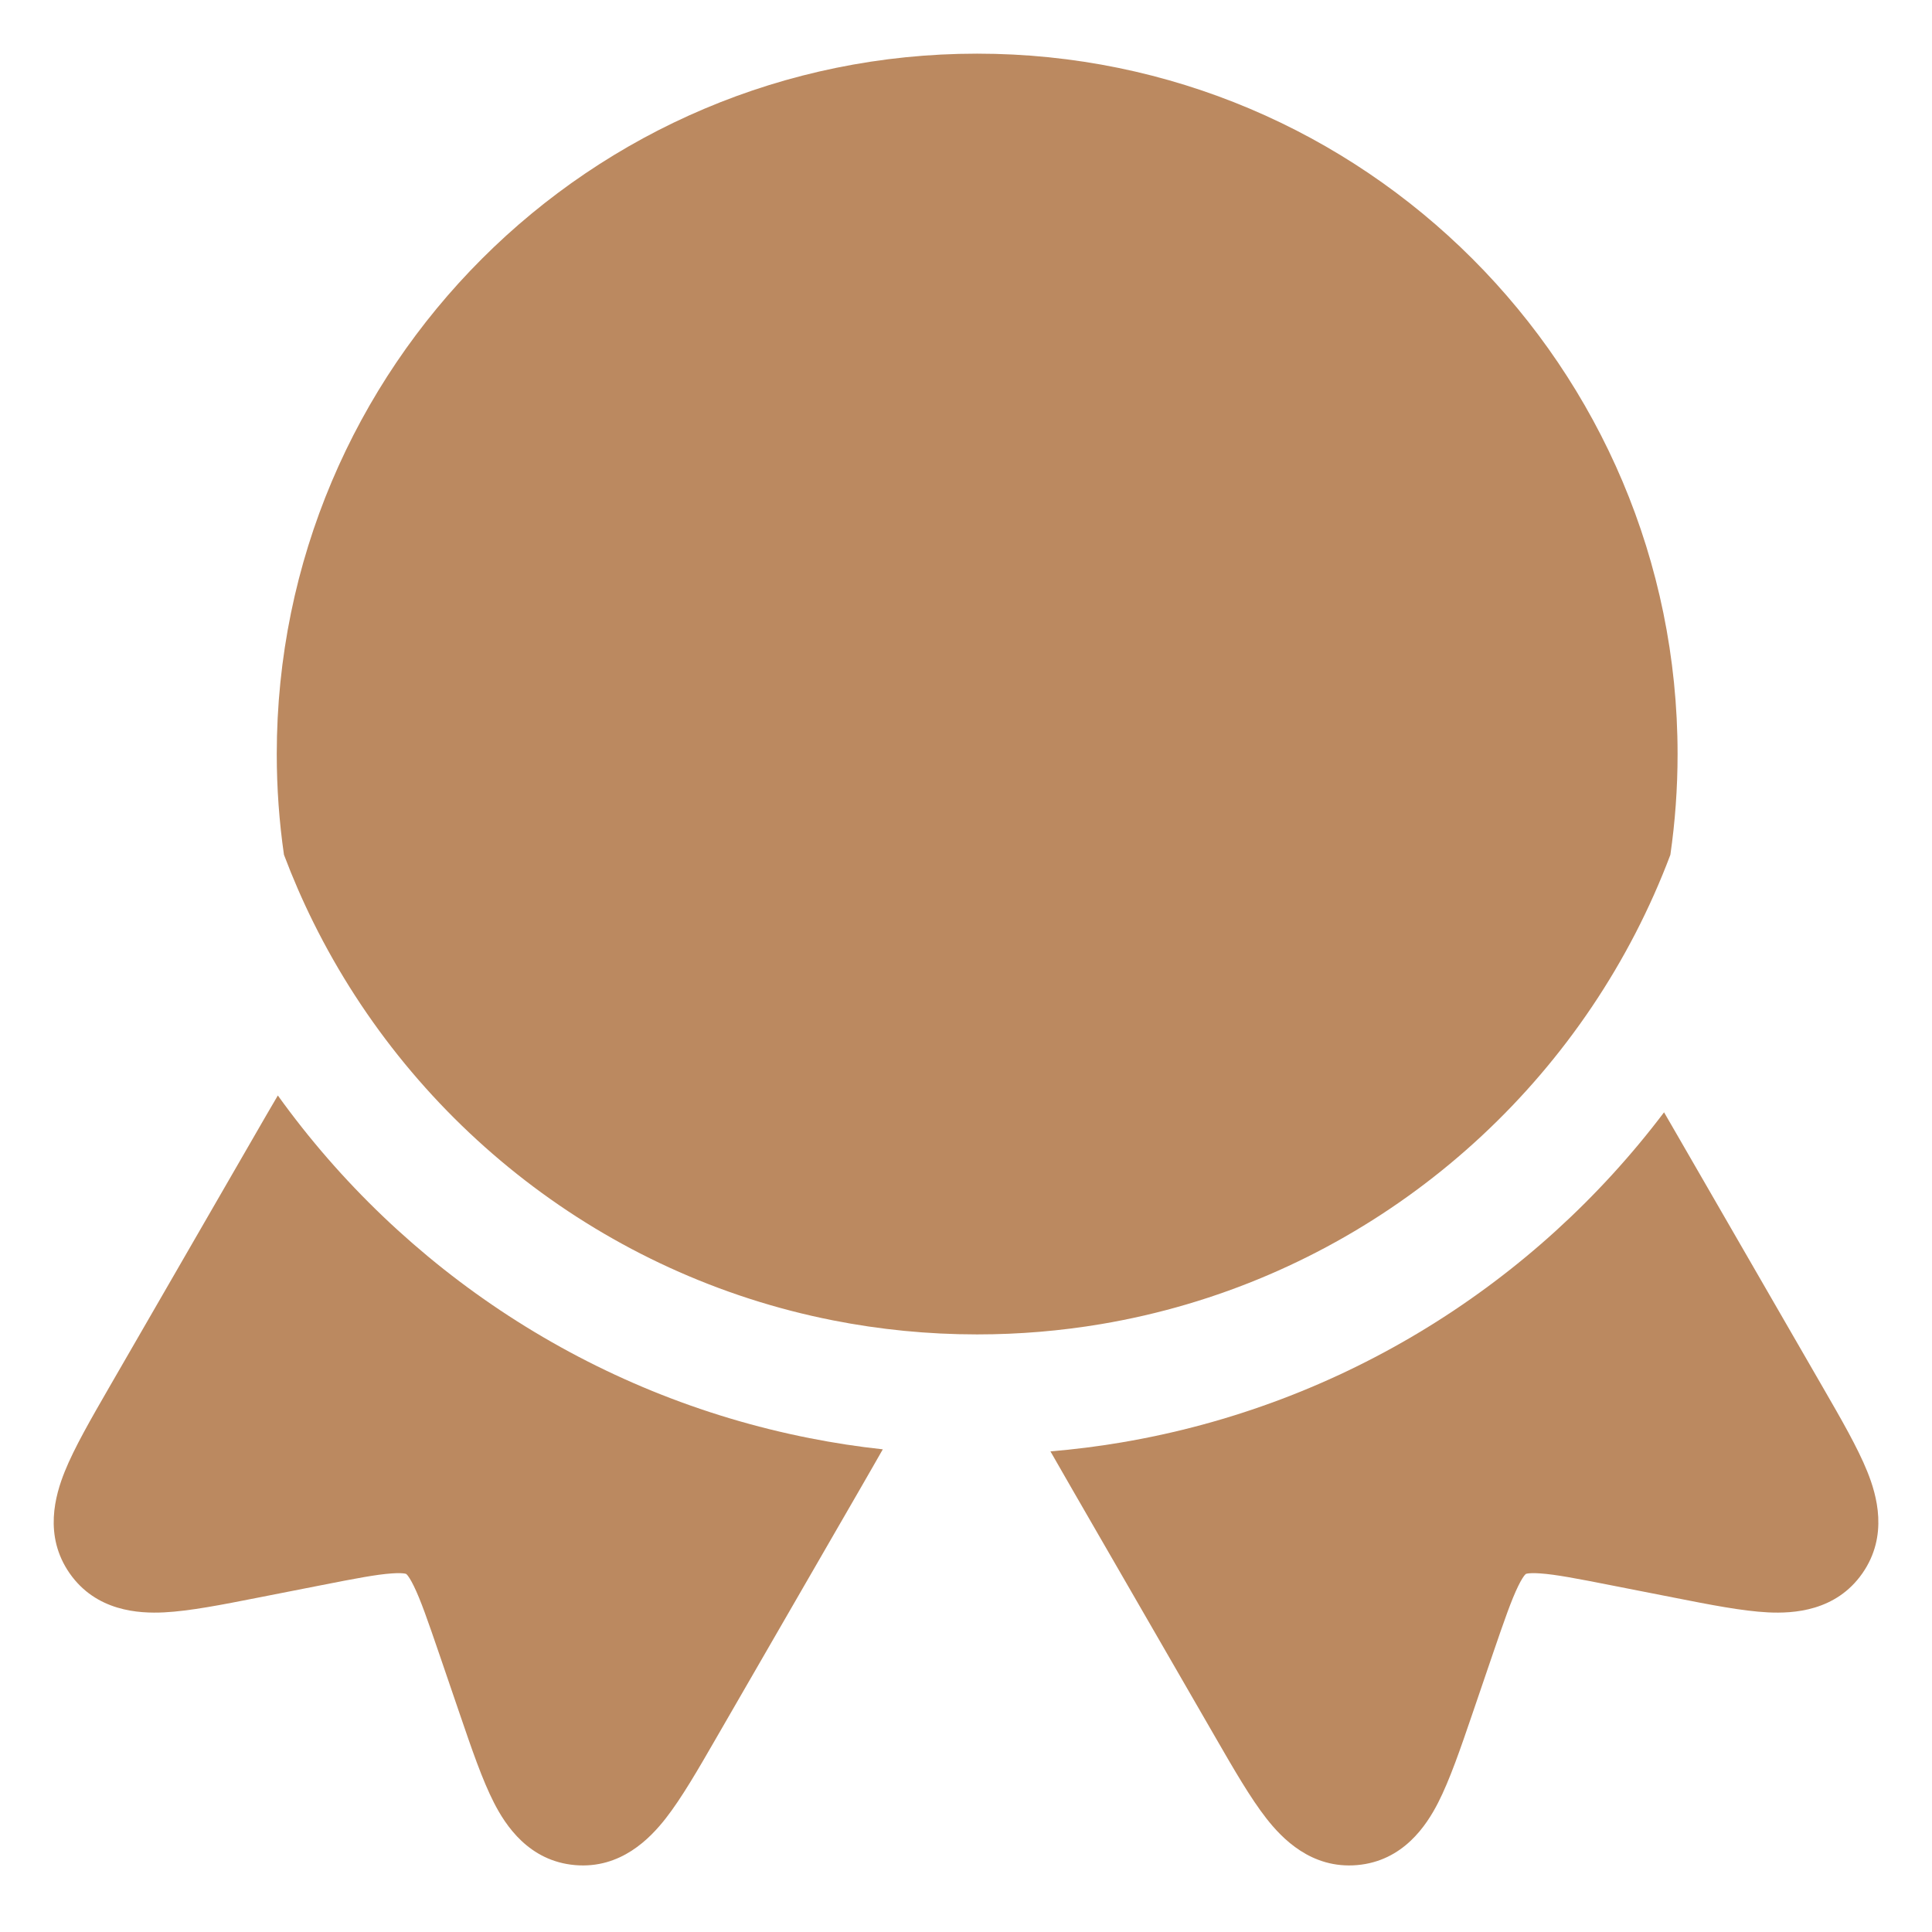
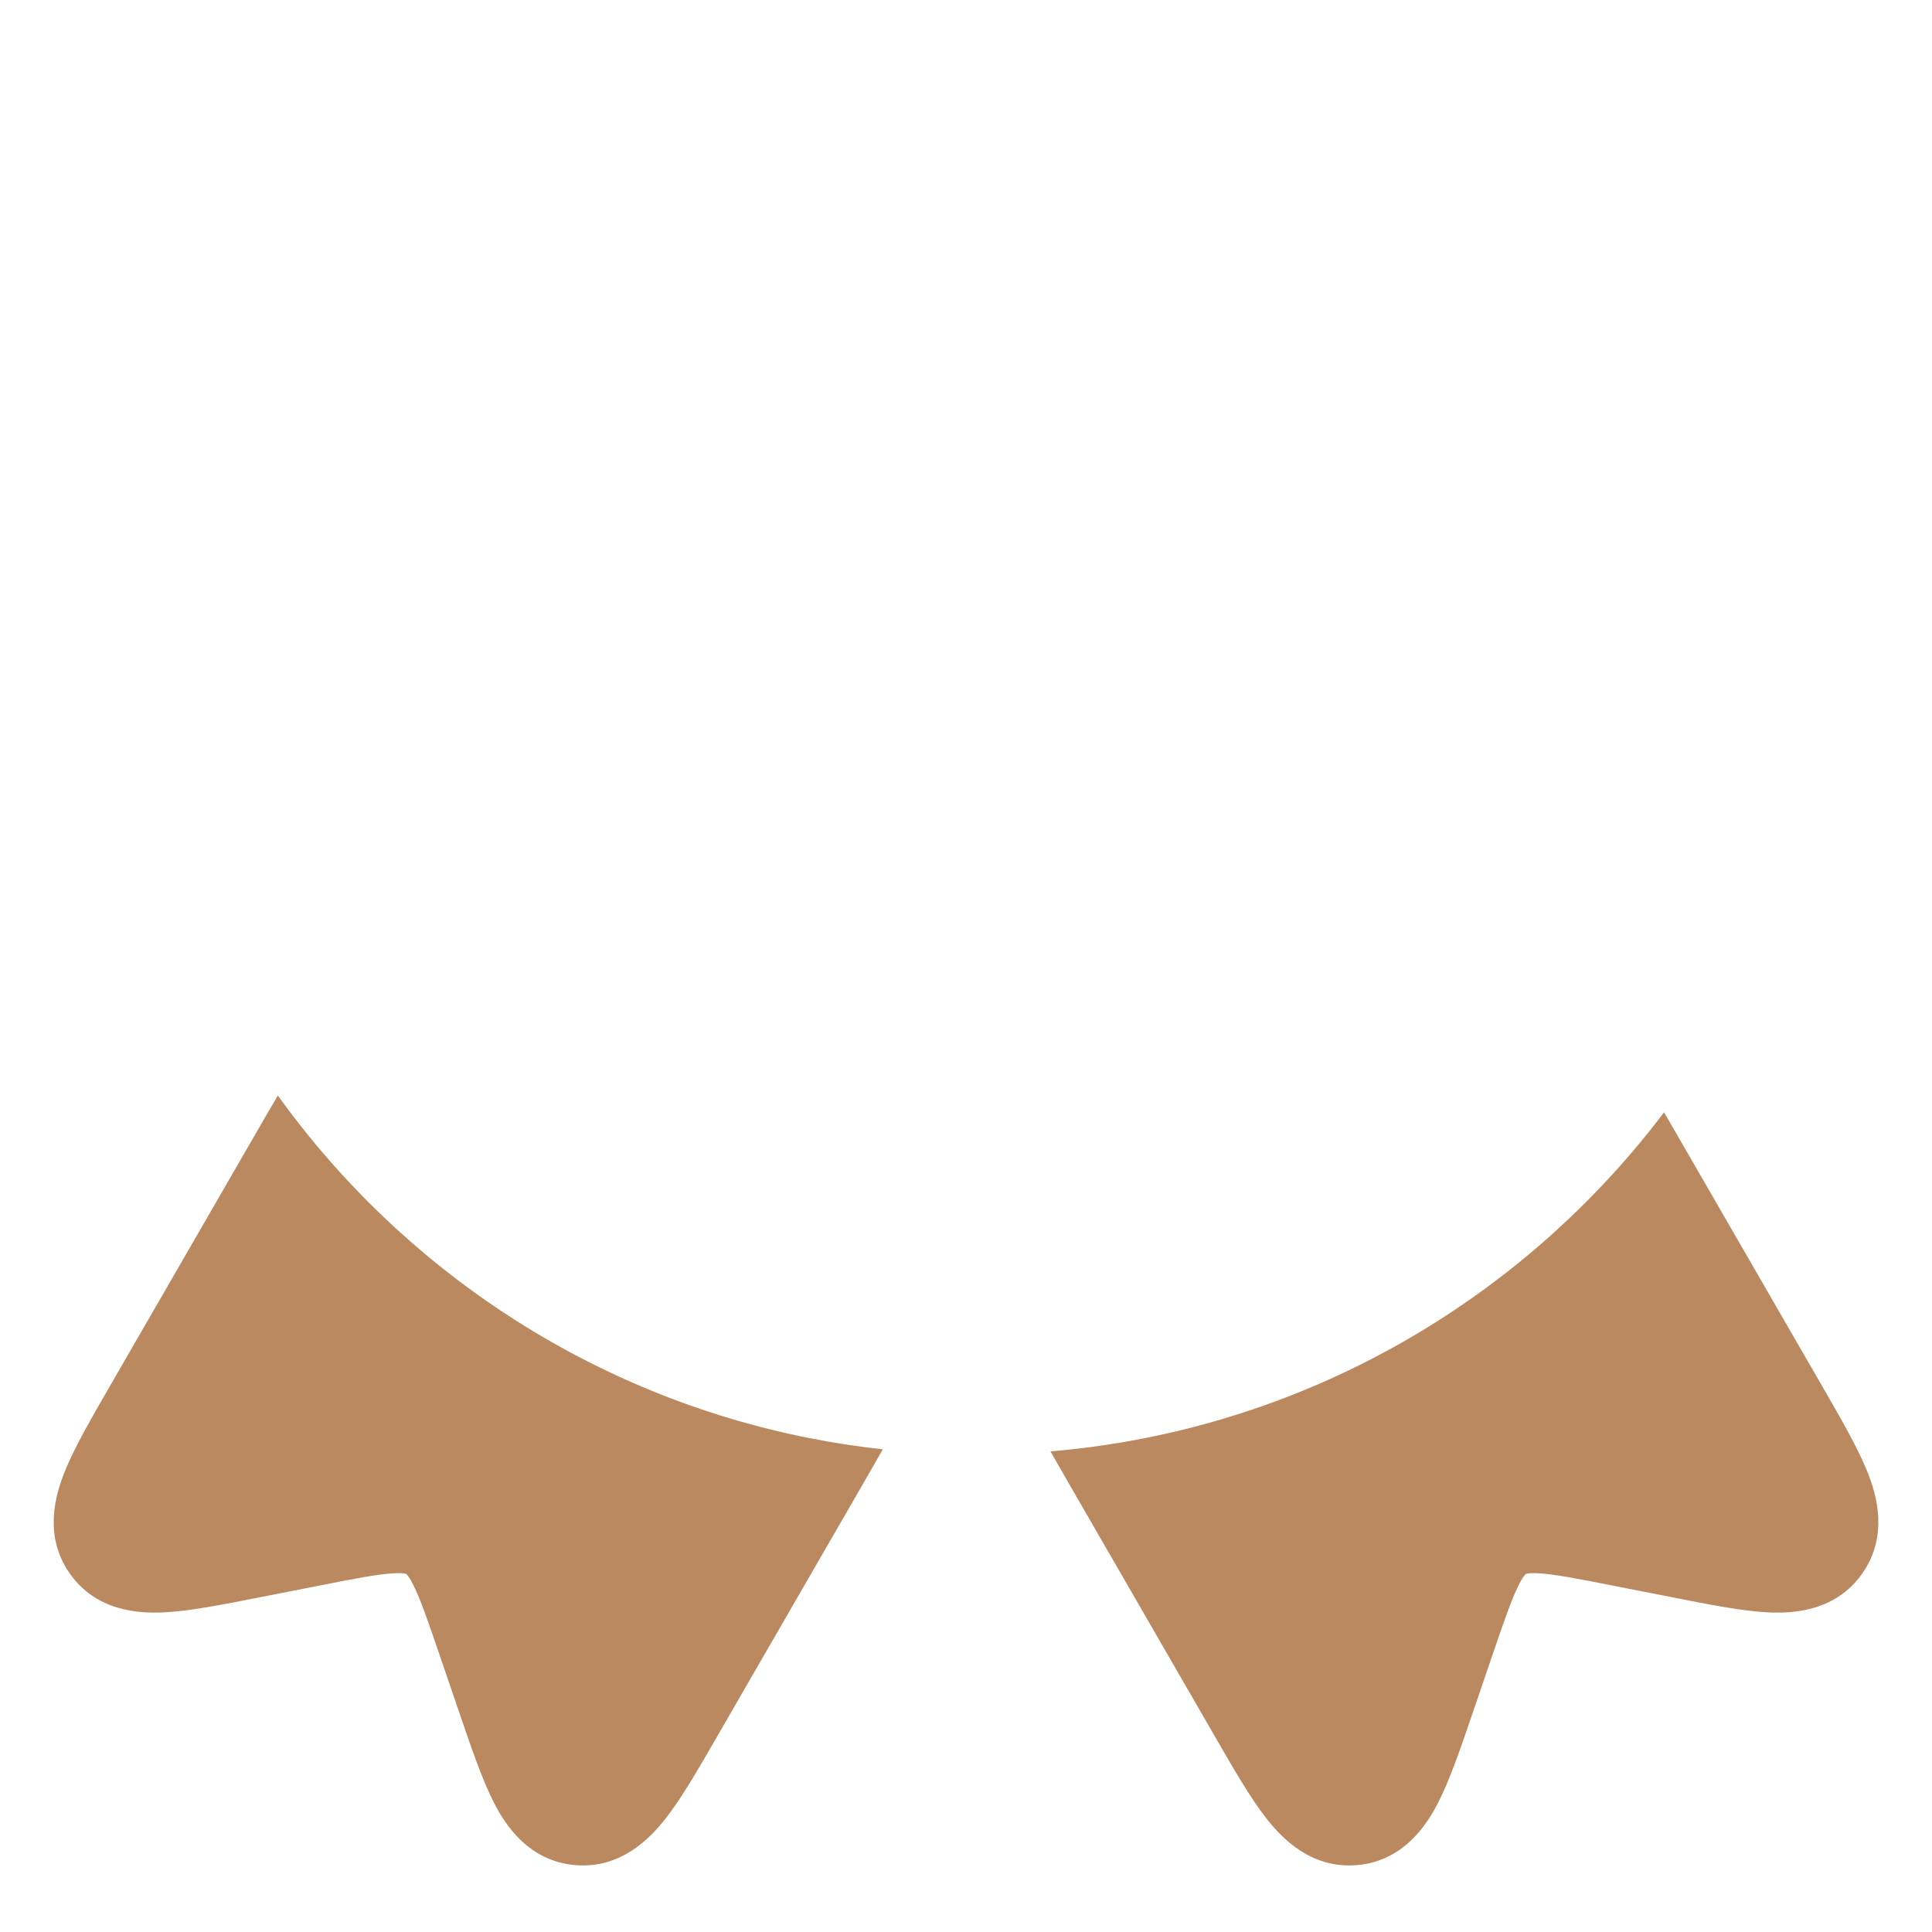
<svg xmlns="http://www.w3.org/2000/svg" width="48" height="48" viewBox="0 0 48 48" fill="none">
-   <path d="M24.277 1.333C14.667 1.333 6.876 9.124 6.876 18.735C6.876 19.584 6.937 20.419 7.055 21.236C7.271 21.809 7.514 22.369 7.784 22.913C10.282 27.955 15.023 31.685 20.695 32.804C21.853 33.033 23.05 33.153 24.277 33.153C25.327 33.153 26.355 33.065 27.354 32.897C33.146 31.922 38.025 28.237 40.633 23.186C40.958 22.556 41.248 21.906 41.5 21.237C41.618 20.419 41.679 19.584 41.679 18.735C41.679 9.124 33.888 1.333 24.277 1.333Z" fill="#BB8960" />
  <path d="M41.343 27.635C38.123 31.896 33.344 34.914 27.849 35.839C27.273 35.936 26.688 36.01 26.098 36.059C26.265 36.353 26.448 36.672 26.649 37.019L30.207 43.182C30.655 43.959 31.07 44.677 31.465 45.181C31.852 45.675 32.579 46.435 33.714 46.338C34.863 46.239 35.441 45.35 35.728 44.791C36.018 44.224 36.285 43.445 36.571 42.608L37.089 41.09C37.377 40.249 37.55 39.752 37.719 39.406C37.796 39.248 37.85 39.17 37.88 39.134C37.894 39.117 37.904 39.109 37.904 39.109L37.907 39.107L37.909 39.105L37.915 39.102C37.915 39.102 37.928 39.098 37.949 39.094C37.995 39.087 38.09 39.078 38.265 39.091C38.649 39.117 39.166 39.216 40.039 39.388L41.612 39.697C42.48 39.868 43.288 40.027 43.924 40.059C44.552 40.09 45.611 40.034 46.271 39.088C46.922 38.153 46.628 37.144 46.393 36.562C46.154 35.968 45.74 35.25 45.291 34.473L41.623 28.119C41.527 27.952 41.434 27.791 41.343 27.635Z" fill="#BB8960" />
  <path d="M21.933 36.008C21.32 35.942 20.715 35.849 20.118 35.731C14.694 34.661 10.011 31.543 6.903 27.217C6.727 27.515 6.541 27.837 6.341 28.184L2.71 34.473C2.262 35.25 1.847 35.968 1.608 36.562C1.374 37.144 1.079 38.153 1.73 39.088C2.39 40.034 3.45 40.09 4.077 40.059C4.713 40.027 5.521 39.868 6.389 39.697L7.962 39.388C8.835 39.216 9.352 39.117 9.736 39.091C9.912 39.078 10.006 39.087 10.052 39.094C10.074 39.098 10.086 39.102 10.086 39.102L10.092 39.105L10.097 39.109C10.097 39.109 10.107 39.117 10.121 39.134C10.151 39.17 10.205 39.248 10.282 39.406C10.451 39.752 10.624 40.249 10.912 41.09L11.431 42.608C11.717 43.445 11.983 44.224 12.274 44.791C12.56 45.35 13.139 46.239 14.288 46.338C15.423 46.435 16.149 45.675 16.537 45.181C16.932 44.677 17.346 43.959 17.794 43.182L21.353 37.019C21.564 36.652 21.758 36.317 21.933 36.008Z" fill="#BB8960" />
</svg>